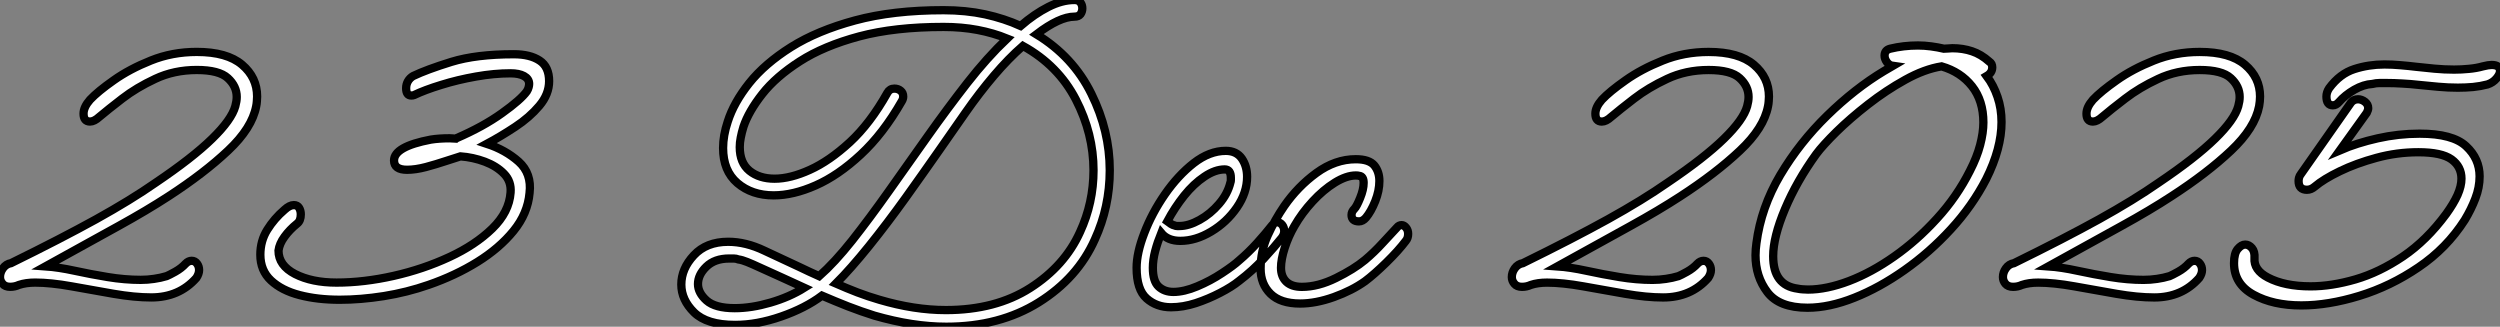
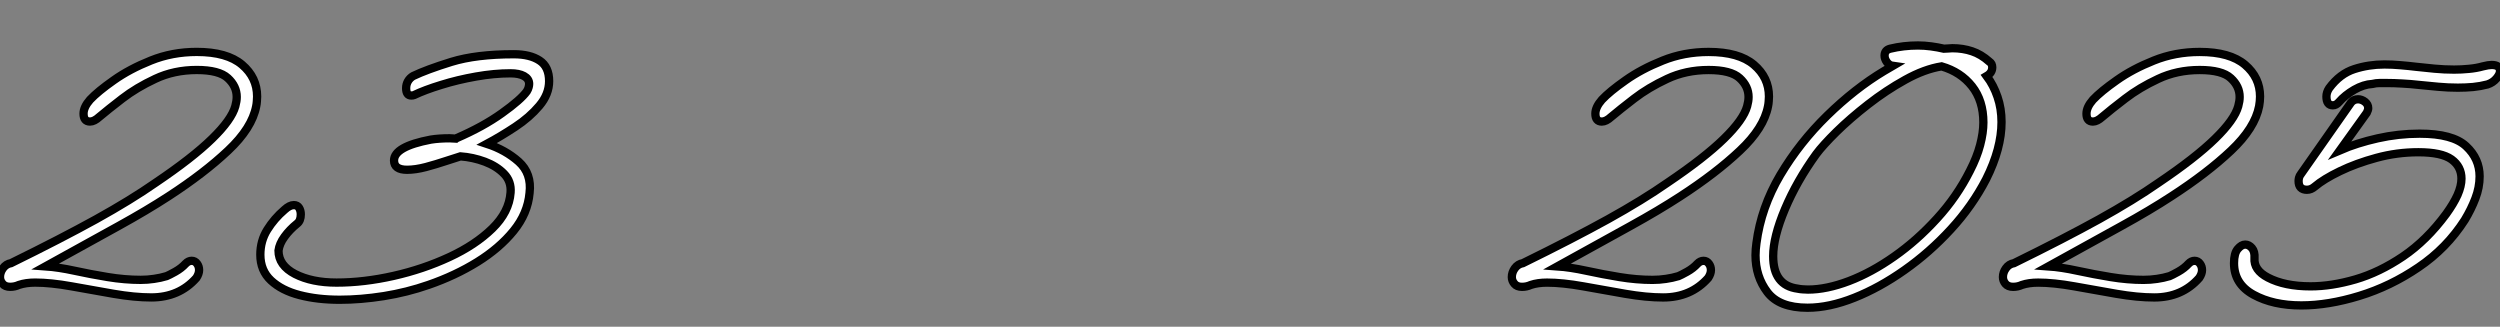
<svg xmlns="http://www.w3.org/2000/svg" viewBox="2.002 4.783 301.62 39.42">
  <rect x="2.002" y="4.783" width="301.62" height="39.42" fill="#808080" stroke="none" />
  <path d="M20.38-0.34L20.38-0.34Q18.37-0.34 15.82-0.78Q13.27-1.23 10.75-1.68Q8.23-2.13 6.38-2.13L6.38-2.13Q5.26-2.13 4.42-1.85L4.42-1.85Q3.92-1.62 3.36-1.62L3.36-1.62Q2.74-1.62 2.44-1.99Q2.13-2.35 2.13-2.80L2.13-2.80Q2.13-3.36 2.49-3.86Q2.86-4.37 3.47-4.48L3.47-4.48Q9.52-7.45 13.72-9.77Q17.92-12.10 20.89-14.17L20.89-14.17Q25.37-17.19 27.72-19.49Q30.07-21.78 30.52-23.41L30.52-23.41Q30.69-24.02 30.69-24.53L30.69-24.53Q30.69-25.82 29.62-26.80Q28.56-27.78 25.87-27.78L25.87-27.78Q23.13-27.78 20.86-26.71Q18.59-25.65 16.88-24.33Q15.18-23.02 14.11-22.12L14.11-22.12Q13.50-21.56 12.99-21.56L12.99-21.56Q12.21-21.56 12.21-22.51L12.21-22.51Q12.21-23.30 12.99-24.19L12.99-24.19Q13.94-25.20 15.85-26.54Q17.75-27.89 20.33-28.92Q22.90-29.96 25.87-29.96L25.87-29.96Q29.51-29.96 31.33-28.42Q33.15-26.88 33.15-24.58L33.15-24.58Q33.15-24.30 33.12-24.00Q33.10-23.69 33.04-23.41L33.04-23.41Q32.54-20.78 29.65-18.06Q26.77-15.34 22.46-12.54L22.46-12.54Q19.88-10.86 16.44-8.96Q12.99-7.06 7.62-4.09L7.62-4.09Q9.18-3.98 11.12-3.56Q13.05-3.14 15.12-2.80Q17.19-2.46 19.10-2.46L19.10-2.46Q19.94-2.46 20.72-2.58Q21.50-2.69 22.23-2.91L22.23-2.91Q22.51-3.02 23.27-3.44Q24.02-3.86 24.53-4.42L24.53-4.42Q24.86-4.76 25.26-4.76L25.26-4.76Q25.65-4.76 25.90-4.42Q26.15-4.09 26.15-3.64L26.15-3.64Q26.15-3.19 25.82-2.69L25.82-2.69Q23.74-0.34 20.38-0.34ZM43.12-0.06L43.12-0.06Q40.43-0.06 38.28-0.62Q36.12-1.18 34.83-2.38Q33.54-3.58 33.54-5.49L33.54-5.49Q33.54-7.17 34.38-8.51Q35.22-9.86 36.46-10.92L36.46-10.92Q37.07-11.48 37.58-11.48L37.58-11.48Q38.02-11.48 38.22-11.14Q38.42-10.81 38.42-10.36L38.42-10.36Q38.42-9.58 37.97-9.24L37.97-9.24Q37.07-8.51 36.46-7.67Q35.84-6.83 35.73-5.99L35.73-5.99Q35.73-4.20 37.74-3.16Q39.76-2.13 42.73-2.13L42.73-2.13Q46.03-2.13 49.62-2.94Q53.20-3.75 56.34-5.21Q59.47-6.66 61.52-8.65Q63.56-10.64 63.73-12.99L63.73-12.99Q63.84-14.34 62.94-15.26Q62.05-16.18 60.62-16.72Q59.19-17.25 57.68-17.36L57.68-17.36Q57.12-17.19 55.94-16.80Q54.77-16.41 53.51-16.07Q52.25-15.74 51.24-15.74L51.24-15.74Q49.67-15.74 49.67-16.86L49.67-16.86Q49.67-18.54 54.10-19.38L54.10-19.38Q55.10-19.54 56.39-19.54L56.39-19.54Q56.56-19.54 56.76-19.52Q56.95-19.49 57.12-19.49L57.12-19.49L57.18-19.54Q60.42-20.94 62.69-22.57Q64.96-24.19 65.69-25.20L65.69-25.20Q65.86-25.48 65.91-25.70Q65.97-25.93 65.97-26.10L65.97-26.10Q65.97-26.71 65.35-27.05Q64.74-27.38 63.73-27.38L63.73-27.38Q61.77-27.38 59.56-26.99Q57.34-26.60 55.36-25.98Q53.37-25.37 52.08-24.75L52.08-24.75Q51.97-24.70 51.74-24.70L51.74-24.70Q51.13-24.70 51.13-25.59L51.13-25.59Q51.13-26.04 51.35-26.43Q51.58-26.82 51.97-27.05L51.97-27.05Q53.59-27.83 56.59-28.76Q59.58-29.68 64.12-29.68L64.12-29.68Q66.08-29.68 67.23-28.92Q68.38-28.17 68.38-26.43L68.38-26.43Q68.38-24.86 67.20-23.46Q66.02-22.06 64.29-20.92Q62.55-19.77 60.87-18.87L60.87-18.87Q63.11-18.14 64.71-16.72Q66.30-15.29 66.02-12.94L66.02-12.94Q65.80-10.47 64.09-8.37Q62.38-6.27 59.72-4.62Q57.06-2.97 53.82-1.85L53.82-1.85Q51.24-0.95 48.44-0.50Q45.64-0.06 43.12-0.06Z" fill="white" stroke="black" transform="translate(0 0) scale(1 1) translate(-0.128 41.007)" />
-   <path d="M38.30 3.19L38.30 3.19Q34.27 3.19 29.62 1.85L29.62 1.85Q28 1.34 26.43 0.73Q24.86 0.11 23.30-0.56L23.30-0.56Q21.28 0.95 18.37 1.96Q15.46 2.97 12.82 2.97L12.82 2.97Q9.41 2.97 7.87 1.46Q6.33-0.06 6.33-1.90L6.33-1.90Q6.33-3.81 7.84-5.43Q9.35-7.06 11.98-7.06L11.98-7.06Q14.11-7.06 16.35-5.99Q18.59-4.93 20.55-4.03L20.55-4.03Q21.11-3.75 21.73-3.47Q22.34-3.19 22.96-2.91L22.96-2.91Q24.81-4.54 26.94-7.22Q29.06-9.91 31.36-13.16Q33.66-16.41 36.04-19.77Q38.42-23.13 40.82-26.21Q43.23-29.29 45.64-31.58L45.64-31.58Q43.96-32.26 42.06-32.62Q40.15-32.98 37.97-32.98L37.97-32.98Q32.09-32.98 27.80-31.84Q23.52-30.69 20.64-28.84Q17.75-26.99 16.10-24.89Q14.45-22.79 13.83-20.94L13.83-20.94Q13.61-20.22 13.50-19.63Q13.38-19.04 13.38-18.48L13.38-18.48Q13.38-16.58 14.56-15.62Q15.74-14.67 17.58-14.67L17.58-14.67Q19.49-14.67 21.84-15.74Q24.19-16.80 26.66-19.07Q29.12-21.34 31.19-25.03L31.19-25.03Q31.47-25.54 32.03-25.54L32.03-25.54Q32.48-25.54 32.79-25.28Q33.10-25.03 33.10-24.58L33.10-24.58Q33.10-24.30 32.93-24.02L32.93-24.02Q30.69-20.10 27.97-17.58Q25.26-15.06 22.54-13.86Q19.82-12.66 17.47-12.66L17.47-12.66Q14.84-12.66 13.10-14.14Q11.37-15.62 11.37-18.37L11.37-18.37Q11.37-19.88 11.93-21.56L11.93-21.56Q12.66-23.86 14.53-26.21Q16.41-28.56 19.57-30.55Q22.74-32.54 27.30-33.77Q31.86-35 37.97-35L37.97-35Q40.66-35 42.98-34.50Q45.30-33.99 47.26-33.10L47.26-33.10Q48.94-34.55 50.60-35.39Q52.25-36.23 53.76-36.23L53.76-36.23Q54.26-36.23 54.49-35.92Q54.71-35.62 54.71-35.22L54.71-35.22Q54.71-34.83 54.49-34.52Q54.26-34.22 53.76-34.22L53.76-34.22Q51.97-34.22 49.17-32.09L49.17-32.09Q53.59-29.40 55.80-24.92Q58.02-20.44 58.02-15.68L58.02-15.68Q58.02-11.26 56.22-7.34L56.22-7.34Q54.15-2.69 49.45 0.25Q44.74 3.19 38.30 3.19ZM30.24-0.06L30.24-0.06Q34.44 1.18 38.25 1.18L38.25 1.18Q44.24 1.18 48.41-1.48Q52.58-4.14 54.43-8.23L54.43-8.23Q56.06-11.76 56.06-15.68L56.06-15.68Q56.06-20.10 53.93-24.22Q51.80-28.34 47.54-30.69L47.54-30.69Q45.81-29.18 44.04-27.10Q42.28-25.03 40.60-22.62L40.60-22.62Q39.37-20.83 37.46-18.12Q35.56-15.40 33.38-12.35Q31.19-9.30 28.98-6.55Q26.77-3.81 24.98-2.02L24.98-2.02Q26.26-1.46 27.58-0.95Q28.90-0.45 30.24-0.06ZM8.34-1.96L8.34-1.96Q8.34-0.90 9.38 0.03Q10.42 0.95 12.77 0.95L12.77 0.95Q14.78 0.95 17.08 0.28Q19.38-0.39 21.17-1.51L21.17-1.51Q19.82-2.13 18.48-2.74Q17.14-3.36 15.74-3.98L15.74-3.98Q14.90-4.37 14.28-4.62Q13.66-4.87 13.22-4.93L13.22-4.93Q12.94-5.04 12.66-5.04Q12.38-5.04 12.10-5.04L12.10-5.04Q10.36-5.04 9.35-4.06Q8.34-3.08 8.34-1.96ZM65.41 0.84L65.41 0.84Q63.67 0.84 62.47-0.22Q61.26-1.29 61.26-3.92L61.26-3.92Q61.26-5.71 62.19-8.12Q63.11-10.53 64.68-12.80Q66.25-15.06 68.15-16.55Q70.06-18.03 72.02-18.03L72.02-18.03Q73.30-18.03 73.95-17.11Q74.59-16.18 74.59-14.90L74.59-14.90Q74.59-12.99 73.36-11.20Q72.13-9.41 70.25-8.29Q68.38-7.17 66.53-7.17L66.53-7.17Q65.02-7.17 64.23-8.12L64.23-8.12Q63.78-7 63.50-5.94Q63.22-4.87 63.22-3.92L63.22-3.92Q63.22-2.30 63.92-1.65Q64.62-1.01 65.69-1.01L65.69-1.01Q66.98-1.01 68.57-1.68Q70.17-2.35 71.57-3.28Q72.97-4.20 73.64-4.82L73.64-4.82Q74.76-5.77 75.80-6.92Q76.83-8.06 77.62-9.07L77.62-9.07Q77.90-9.41 78.23-9.41L78.23-9.41Q78.57-9.41 78.82-9.10Q79.07-8.79 79.07-8.34L79.07-8.34Q79.07-7.95 78.79-7.56L78.79-7.56Q77.90-6.44 76.58-5.01Q75.26-3.58 73.64-2.35L73.64-2.35Q72.74-1.62 71.34-0.90Q69.94-0.17 68.40 0.34Q66.86 0.84 65.41 0.84ZM66.42-8.96L66.42-8.96Q67.54-8.96 68.85-9.69Q70.17-10.42 71.20-11.62Q72.24-12.82 72.58-14.22L72.58-14.22Q72.63-14.34 72.63-14.50Q72.63-14.67 72.63-14.78L72.63-14.78Q72.63-15.79 71.90-15.79L71.90-15.79Q70.73-15.79 69.44-14.92Q68.15-14.06 67.00-12.63Q65.86-11.20 64.96-9.52L64.96-9.52Q65.18-9.35 65.41-9.21Q65.63-9.07 65.86-9.02L65.86-9.02Q65.97-8.96 66.14-8.96Q66.30-8.96 66.42-8.96ZM80.98 0.39L80.98 0.39Q78.62 0.39 77.42-0.78Q76.22-1.96 76.22-3.81L76.22-3.81Q76.22-5.94 77.08-7.84Q77.95-9.74 79.07-11.37L79.07-11.37Q80.70-13.72 82.96-15.37Q85.23-17.02 87.70-17.02L87.70-17.02Q89.32-17.02 89.94-16.27Q90.55-15.51 90.55-14.39L90.55-14.39Q90.55-13.22 90.05-11.96Q89.54-10.70 88.93-9.97L88.93-9.97Q88.54-9.52 88.09-9.52L88.09-9.52Q87.19-9.52 87.19-10.30L87.19-10.30Q87.19-10.70 87.53-11.03L87.53-11.03Q87.81-11.31 88.23-12.35Q88.65-13.38 88.65-14.17L88.65-14.17Q88.65-14.95 88.14-15.01L88.14-15.01Q87.98-15.06 87.70-15.06L87.70-15.06Q86.58-15.06 85.18-14.20Q83.78-13.33 82.49-11.93Q81.20-10.53 80.30-8.96L80.30-8.96Q79.58-7.73 79.13-6.33Q78.68-4.93 78.68-3.92L78.68-3.92Q78.68-2.86 79.32-2.24Q79.97-1.62 81.20-1.62L81.20-1.62Q83.16-1.62 85.32-2.69Q87.47-3.75 88.82-4.87L88.82-4.87Q89.94-5.82 90.89-6.86Q91.84-7.90 92.68-8.79L92.68-8.79Q92.90-9.07 93.24-9.07L93.24-9.07Q93.52-9.07 93.77-8.76Q94.02-8.46 94.02-8.01L94.02-8.01Q94.02-7.50 93.74-7.17L93.74-7.17Q92.85-5.99 91.39-4.56Q89.94-3.14 88.82-2.30L88.82-2.30Q87.25-1.18 85.06-0.39Q82.88 0.39 80.98 0.39Z" fill="white" stroke="black" transform="translate(78.2 0) scale(1 1) translate(-0.328 41.013)" />
  <path d="M20.38-0.34L20.38-0.34Q18.37-0.34 15.82-0.78Q13.27-1.23 10.75-1.68Q8.23-2.13 6.38-2.13L6.38-2.13Q5.26-2.13 4.42-1.85L4.42-1.85Q3.92-1.62 3.36-1.62L3.36-1.62Q2.74-1.62 2.44-1.99Q2.13-2.35 2.13-2.80L2.13-2.80Q2.13-3.36 2.49-3.86Q2.86-4.37 3.47-4.48L3.47-4.48Q9.52-7.45 13.72-9.77Q17.92-12.10 20.89-14.17L20.89-14.17Q25.37-17.19 27.72-19.49Q30.07-21.78 30.52-23.41L30.52-23.41Q30.69-24.02 30.69-24.53L30.69-24.53Q30.69-25.82 29.62-26.80Q28.56-27.78 25.87-27.78L25.87-27.78Q23.13-27.78 20.86-26.71Q18.59-25.65 16.88-24.33Q15.18-23.02 14.11-22.12L14.11-22.12Q13.50-21.56 12.99-21.56L12.99-21.56Q12.21-21.56 12.21-22.51L12.21-22.51Q12.21-23.30 12.99-24.19L12.99-24.19Q13.94-25.20 15.85-26.54Q17.75-27.89 20.33-28.92Q22.90-29.96 25.87-29.96L25.87-29.96Q29.51-29.96 31.33-28.42Q33.15-26.88 33.15-24.58L33.15-24.58Q33.15-24.30 33.12-24.00Q33.10-23.69 33.04-23.41L33.04-23.41Q32.54-20.78 29.65-18.06Q26.77-15.34 22.46-12.54L22.46-12.54Q19.88-10.86 16.44-8.96Q12.99-7.06 7.62-4.09L7.62-4.09Q9.18-3.98 11.12-3.56Q13.05-3.14 15.12-2.80Q17.19-2.46 19.10-2.46L19.10-2.46Q19.94-2.46 20.72-2.58Q21.50-2.69 22.23-2.91L22.23-2.91Q22.51-3.02 23.27-3.44Q24.02-3.86 24.53-4.42L24.53-4.42Q24.86-4.76 25.26-4.76L25.26-4.76Q25.65-4.76 25.90-4.42Q26.15-4.09 26.15-3.64L26.15-3.64Q26.15-3.19 25.82-2.69L25.82-2.69Q23.74-0.34 20.38-0.34ZM37.80 0.90L37.80 0.90Q34.38 0.90 32.96-0.98Q31.53-2.86 31.53-5.43L31.53-5.43Q31.53-5.82 31.56-6.16Q31.58-6.50 31.64-6.89L31.64-6.89Q32.20-11.20 34.52-15.12Q36.85-19.04 40.18-22.29Q43.51-25.54 47.04-27.66L47.04-27.66L48.10-28.28Q47.66-28.34 47.38-28.73Q47.10-29.12 47.10-29.51L47.10-29.51Q47.10-30.18 47.77-30.35L47.77-30.35Q49.39-30.74 51.13-30.74L51.13-30.74Q51.91-30.74 52.72-30.63Q53.54-30.52 54.26-30.35L54.26-30.35Q54.54-30.35 54.80-30.38Q55.05-30.41 55.27-30.41L55.27-30.41Q56.56-30.41 57.65-30.04Q58.74-29.68 59.75-28.78L59.75-28.78Q60.09-28.56 60.09-28.11L60.09-28.11Q60.09-27.44 59.42-27.05L59.42-27.05Q60.26-25.93 60.73-24.53Q61.21-23.13 61.21-21.50L61.21-21.50Q61.21-18.31 59.36-14.62L59.36-14.62Q57.68-11.37 55.10-8.57Q52.53-5.77 49.50-3.64Q46.48-1.51 43.46-0.31Q40.43 0.90 37.80 0.90ZM37.86-1.29L37.86-1.29Q40.10-1.29 42.81-2.32Q45.53-3.36 48.27-5.29Q51.02-7.22 53.42-9.86Q55.83-12.49 57.40-15.62L57.40-15.62Q58.24-17.25 58.63-18.73Q59.02-20.22 59.02-21.45L59.02-21.45Q59.02-24.08 57.65-25.82Q56.28-27.55 53.98-28.22L53.98-28.22Q51.91-27.89 49.59-26.60Q47.26-25.31 45.11-23.63Q42.95-21.95 41.30-20.33Q39.65-18.70 38.86-17.64L38.86-17.64Q36.51-14.39 35.08-11.00Q33.66-7.62 33.66-5.32L33.66-5.32Q33.66-1.79 36.62-1.40L36.62-1.40Q36.90-1.34 37.21-1.32Q37.52-1.29 37.86-1.29ZM79.63-0.34L79.63-0.34Q77.62-0.34 75.07-0.78Q72.52-1.23 70-1.68Q67.48-2.13 65.63-2.13L65.63-2.13Q64.51-2.13 63.67-1.85L63.67-1.85Q63.17-1.62 62.61-1.62L62.61-1.62Q61.99-1.62 61.68-1.99Q61.38-2.35 61.38-2.80L61.38-2.80Q61.38-3.36 61.74-3.86Q62.10-4.37 62.72-4.48L62.72-4.48Q68.77-7.45 72.97-9.77Q77.17-12.10 80.14-14.17L80.14-14.17Q84.62-17.19 86.97-19.49Q89.32-21.78 89.77-23.41L89.77-23.41Q89.94-24.02 89.94-24.53L89.94-24.53Q89.94-25.82 88.87-26.80Q87.81-27.78 85.12-27.78L85.12-27.78Q82.38-27.78 80.11-26.71Q77.84-25.65 76.13-24.33Q74.42-23.02 73.36-22.12L73.36-22.12Q72.74-21.56 72.24-21.56L72.24-21.56Q71.46-21.56 71.46-22.51L71.46-22.51Q71.46-23.30 72.24-24.19L72.24-24.19Q73.19-25.20 75.10-26.54Q77-27.89 79.58-28.92Q82.15-29.96 85.12-29.96L85.12-29.96Q88.76-29.96 90.58-28.42Q92.40-26.88 92.40-24.58L92.40-24.58Q92.40-24.30 92.37-24.00Q92.34-23.69 92.29-23.41L92.29-23.41Q91.78-20.78 88.90-18.06Q86.02-15.34 81.70-12.54L81.70-12.54Q79.13-10.86 75.68-8.96Q72.24-7.06 66.86-4.09L66.86-4.09Q68.43-3.98 70.36-3.56Q72.30-3.14 74.37-2.80Q76.44-2.46 78.34-2.46L78.34-2.46Q79.18-2.46 79.97-2.58Q80.75-2.69 81.48-2.91L81.48-2.91Q81.76-3.02 82.52-3.44Q83.27-3.86 83.78-4.42L83.78-4.42Q84.11-4.76 84.50-4.76L84.50-4.76Q84.90-4.76 85.15-4.42Q85.40-4.09 85.40-3.64L85.40-3.64Q85.40-3.19 85.06-2.69L85.06-2.69Q82.99-0.34 79.63-0.34ZM101.19-23.52L101.19-23.52Q100.41-23.52 100.41-24.58L100.41-24.58Q100.41-25.09 100.74-25.59L100.74-25.59Q102.03-27.33 103.77-27.89Q105.50-28.45 107.41-28.45L107.41-28.45Q108.36-28.45 109.34-28.36Q110.32-28.28 111.22-28.17L111.22-28.17Q112.28-28.06 113.46-27.94Q114.63-27.83 115.81-27.83L115.81-27.83Q116.70-27.83 117.60-27.92Q118.50-28 119.28-28.22L119.28-28.22Q119.95-28.39 120.34-28.39L120.34-28.39Q121.35-28.39 121.35-27.66L121.35-27.66Q121.35-27.27 120.93-26.77Q120.51-26.26 119.84-26.04L119.84-26.04Q119-25.82 118.10-25.73Q117.21-25.65 116.26-25.65L116.26-25.65Q115.08-25.65 113.90-25.76Q112.73-25.87 111.61-25.98L111.61-25.98Q110.54-26.10 109.56-26.15Q108.58-26.21 107.69-26.21L107.69-26.21Q107.24-26.21 106.82-26.21Q106.40-26.21 105.95-26.10L105.95-26.10Q104.89-26.04 103.77-25.40Q102.65-24.75 101.92-23.91L101.92-23.91Q101.58-23.52 101.19-23.52ZM97.38 0.62L97.38 0.62Q93.97 0.62 91.62-0.67Q89.26-1.96 89.26-4.48L89.26-4.48Q89.26-5.66 89.71-6.19Q90.16-6.72 90.61-6.72L90.61-6.72Q91.06-6.72 91.42-6.30Q91.78-5.88 91.73-5.10L91.73-5.10Q91.62-3.64 93.35-2.74L93.35-2.74Q95.37-1.68 98.50-1.68L98.50-1.68Q101.02-1.68 103.91-2.52Q106.79-3.36 109.65-5.29Q112.50-7.22 114.86-10.42L114.86-10.42Q115.75-11.65 116.23-12.71Q116.70-13.78 116.70-14.67L116.70-14.67Q116.70-16.13 115.50-17.00Q114.30-17.86 111.50-17.86L111.50-17.86Q108.92-17.86 106.46-17.19Q103.99-16.52 102.03-15.57Q100.07-14.62 99.01-13.72L99.01-13.72Q98.56-13.33 98.06-13.33L98.06-13.33Q97.05-13.33 97.05-14.39L97.05-14.39Q97.05-14.56 97.10-14.78Q97.16-15.01 97.33-15.23L97.33-15.23L103.38-23.86Q103.71-24.25 104.22-24.25L104.22-24.25Q104.66-24.25 105.06-23.94Q105.45-23.63 105.45-23.18L105.45-23.18Q105.45-22.96 105.28-22.62L105.28-22.62L102.03-18.09Q104.10-18.98 106.60-19.54Q109.09-20.10 111.66-20.10L111.66-20.10Q115.64-20.10 117.26-18.59Q118.89-17.08 118.89-14.95L118.89-14.95Q118.89-13.61 118.38-12.29Q117.88-10.98 117.10-9.69L117.10-9.69Q114.91-6.27 111.52-3.98Q108.14-1.68 104.38-0.53Q100.63 0.62 97.38 0.62Z" fill="white" stroke="black" transform="translate(182.4 0) scale(1 1) translate(-0.128 41.01)" />
</svg>